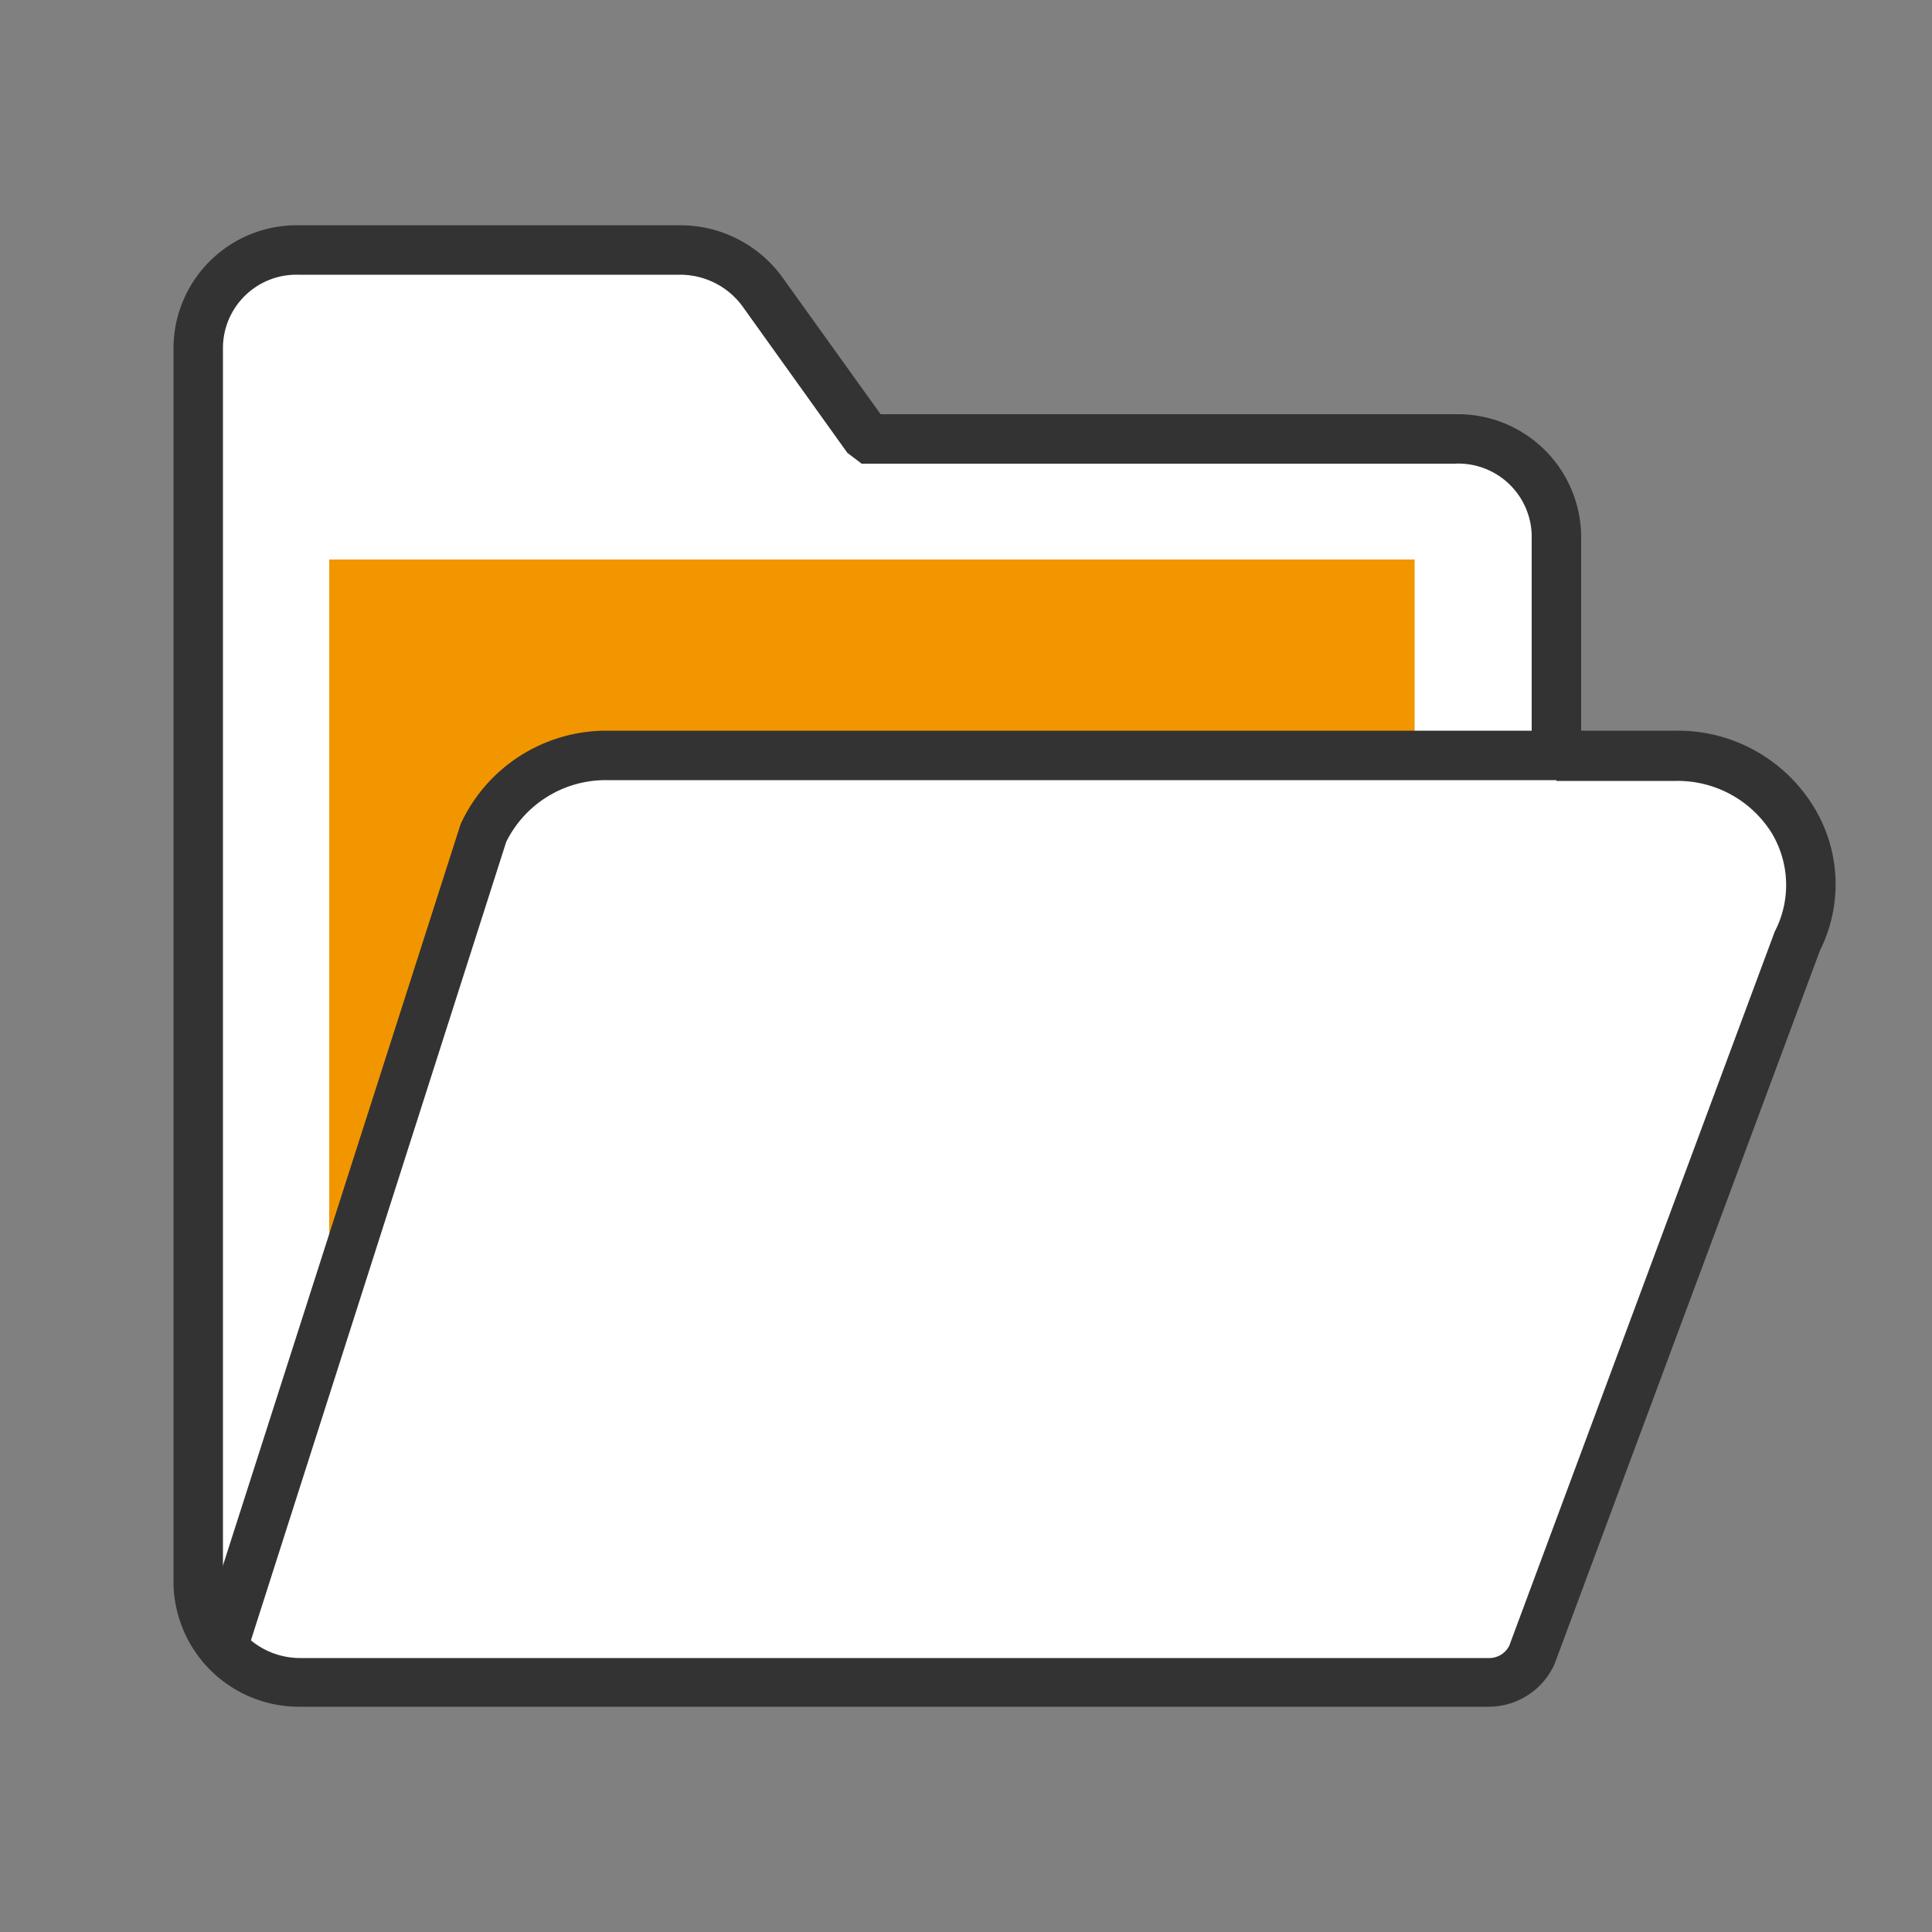
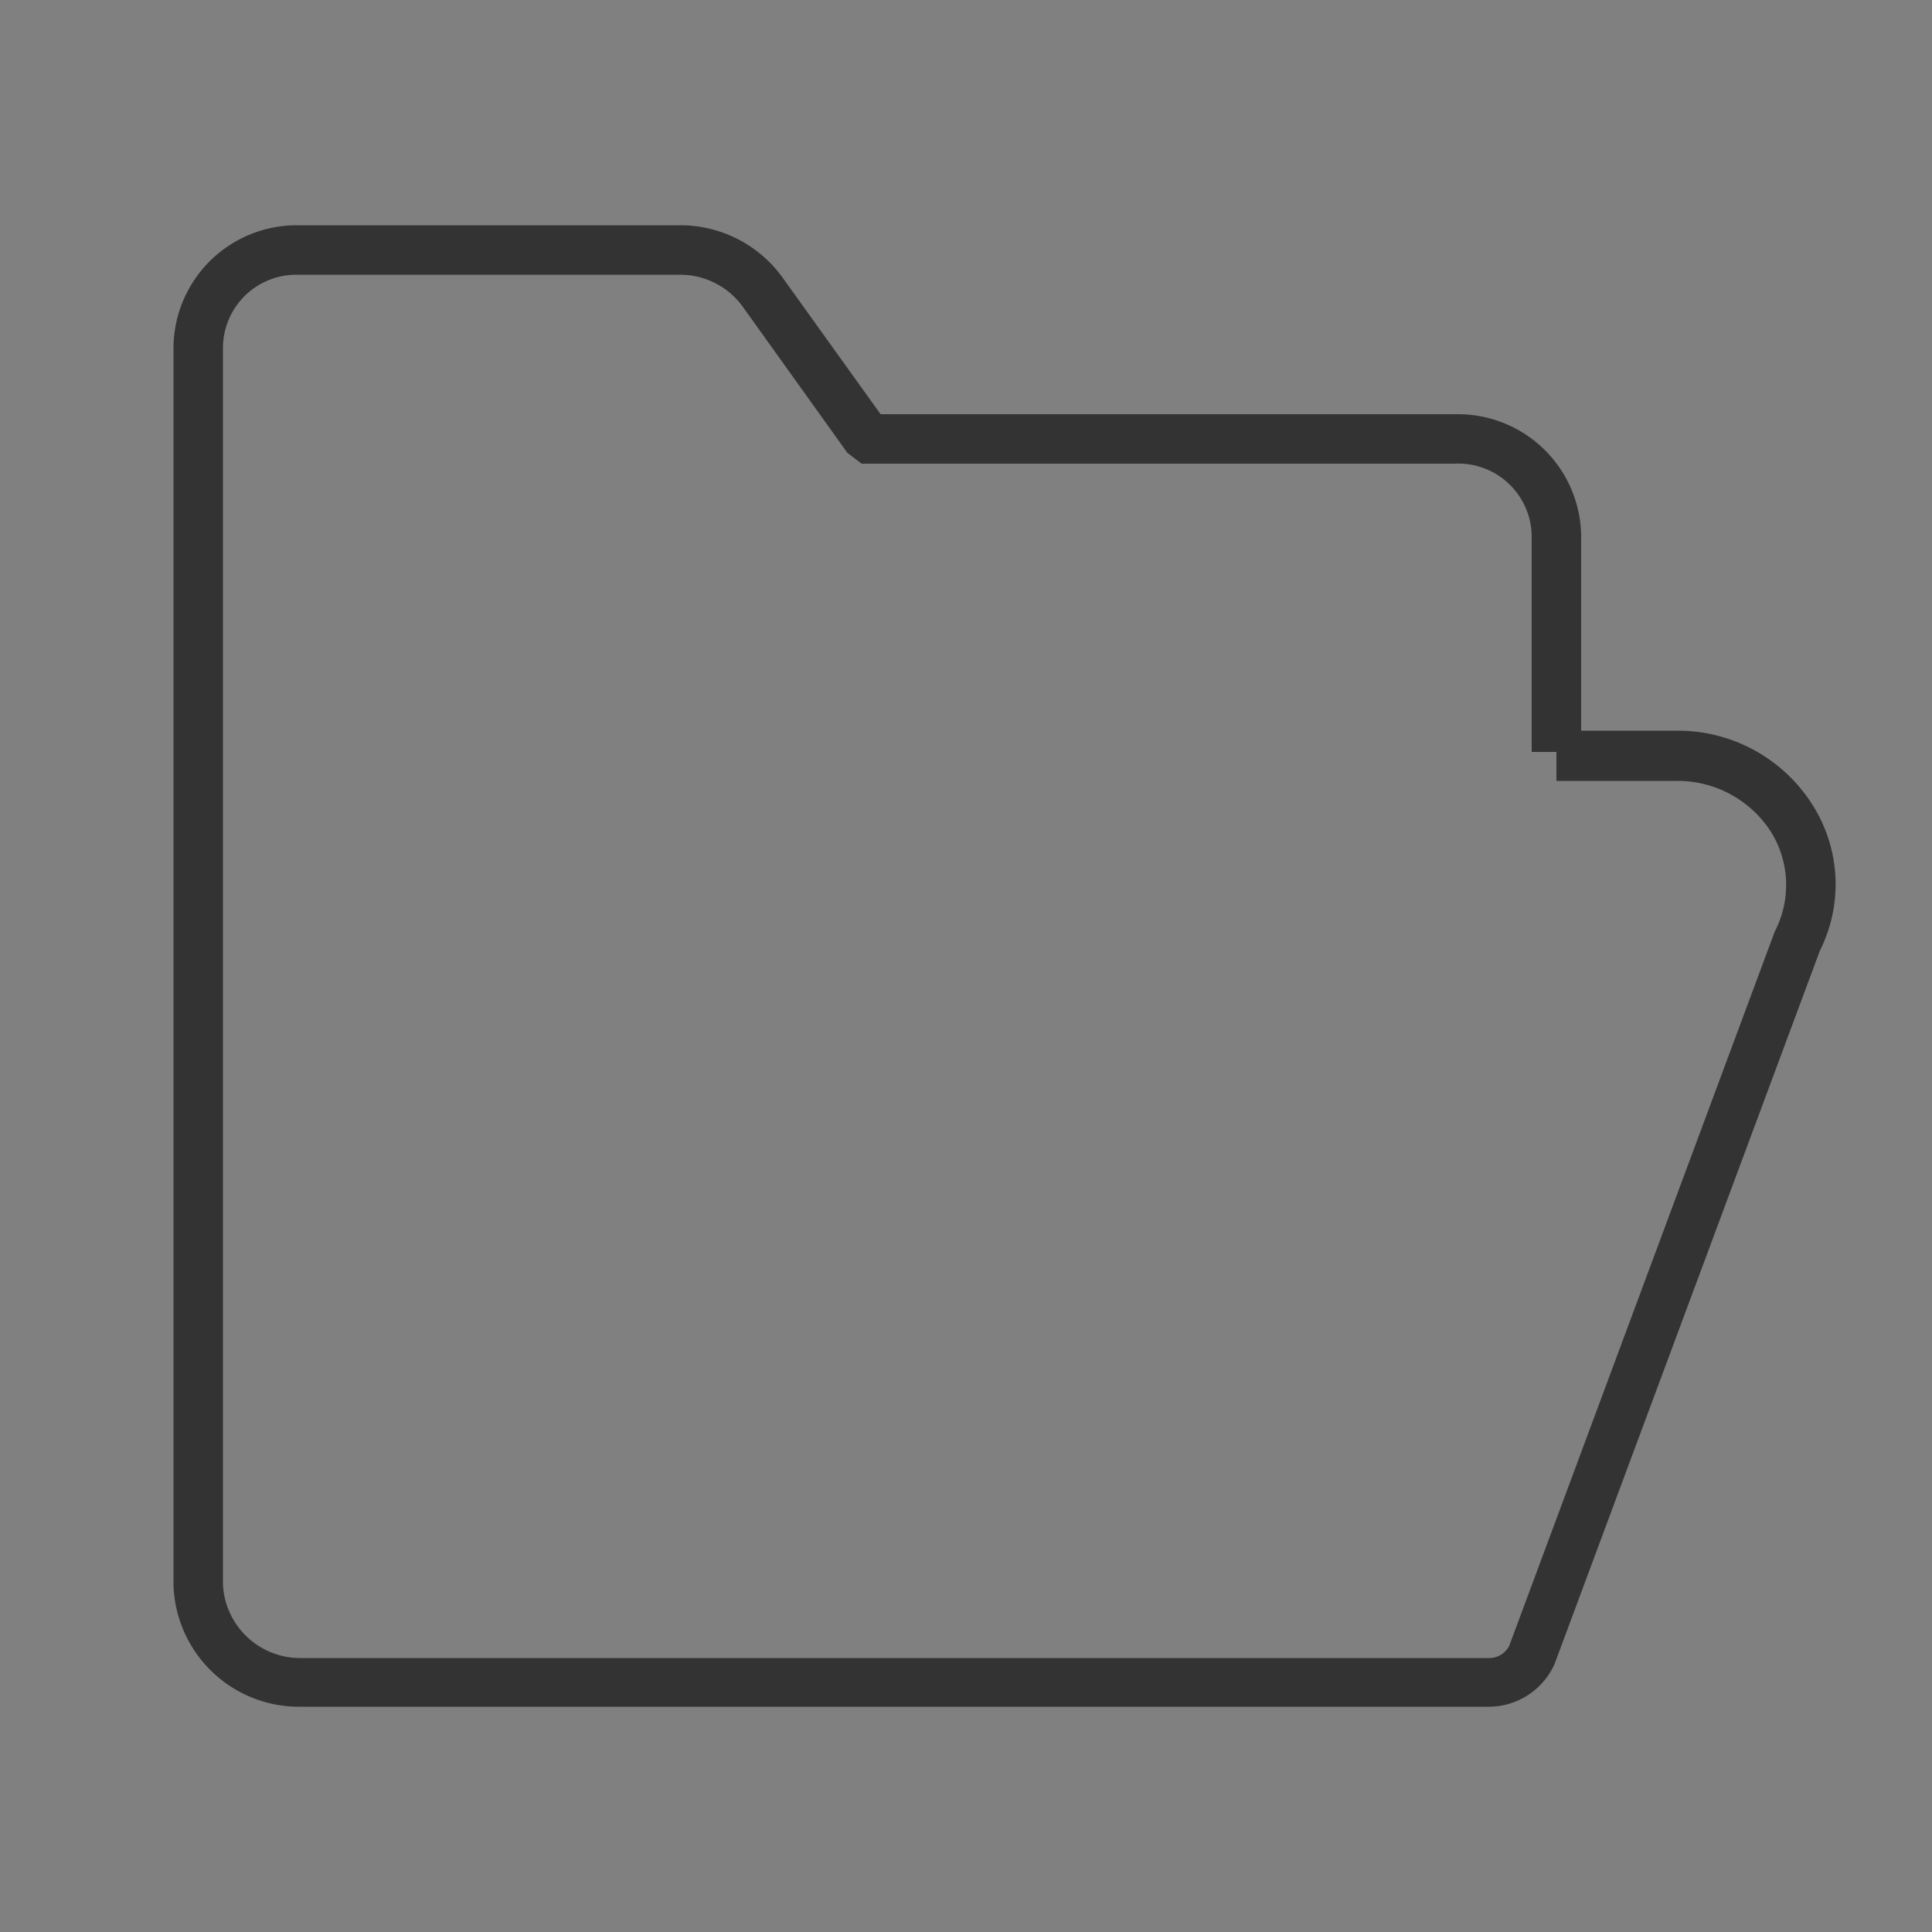
<svg xmlns="http://www.w3.org/2000/svg" viewBox="0 0 50 50">
  <rect x="0" y="0" width="50" height="50" fill="#808080" stroke="none" />
  <defs>
    <style>.cls-1{fill:none;}.cls-2{fill:#fff;}.cls-3{fill:#f29600;}.cls-4{fill:#333;}</style>
  </defs>
  <g id="レイヤー_2" data-name="レイヤー 2">
    <g id="レイヤー_1-2" data-name="レイヤー 1">
      <rect class="cls-1" width="50" height="50" />
-       <path class="cls-2" d="M40.28,19.44V13.85a2.55,2.55,0,0,0-2.59-2.49H22.45l-2.72-3.8a2.58,2.58,0,0,0-2.12-1.08H7.72A2.55,2.55,0,0,0,5.13,9V41a2.61,2.61,0,0,0,2.65,2.55H38.54a1.22,1.22,0,0,0,1.09-.68h0l6.9-18.54a3.21,3.21,0,0,0-.15-3.13,3.48,3.48,0,0,0-3-1.63h-3.1" />
-       <path class="cls-3" d="M15.7,19.55H36.61V14.48H8.52V34l4-12.52A3.5,3.5,0,0,1,15.7,19.55Z" />
      <path class="cls-4" d="M38.54,44.17H7.78A3.25,3.25,0,0,1,4.49,41V9A3.19,3.19,0,0,1,7.72,5.83H17.6a3.26,3.26,0,0,1,2.65,1.35l2.54,3.54h14.9a3.19,3.19,0,0,1,3.23,3.13v5.06h2.46a4.12,4.12,0,0,1,3.54,1.94,3.83,3.83,0,0,1,.18,3.75L40.23,43.07A1.87,1.87,0,0,1,38.54,44.17ZM7.72,7.11A1.9,1.9,0,0,0,5.77,9V41a2,2,0,0,0,2,1.91H38.54a.58.58,0,0,0,.52-.32l6.87-18.48a2.61,2.61,0,0,0-.09-2.57,2.87,2.87,0,0,0-2.46-1.33h-3.1v-.75h-.64V13.85a1.9,1.9,0,0,0-2-1.85H22.3l-.37-.28-2.72-3.8a2,2,0,0,0-1.61-.81Z" />
-       <path class="cls-4" d="M6.36,42.87l-1.22-.39,6.78-21.15a4.15,4.15,0,0,1,3.78-2.42H40.59v1.28H15.7a2.87,2.87,0,0,0-2.6,1.6Z" />
    </g>
  </g>
</svg>